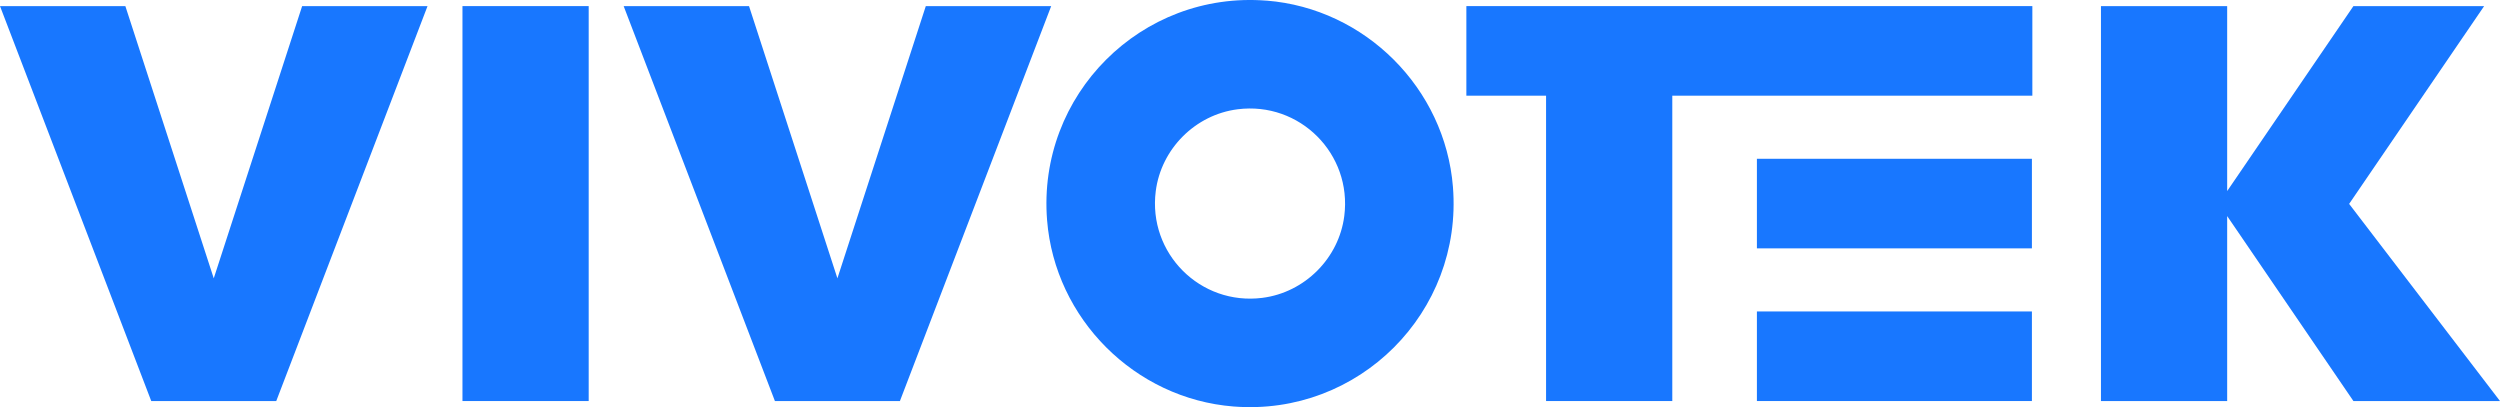
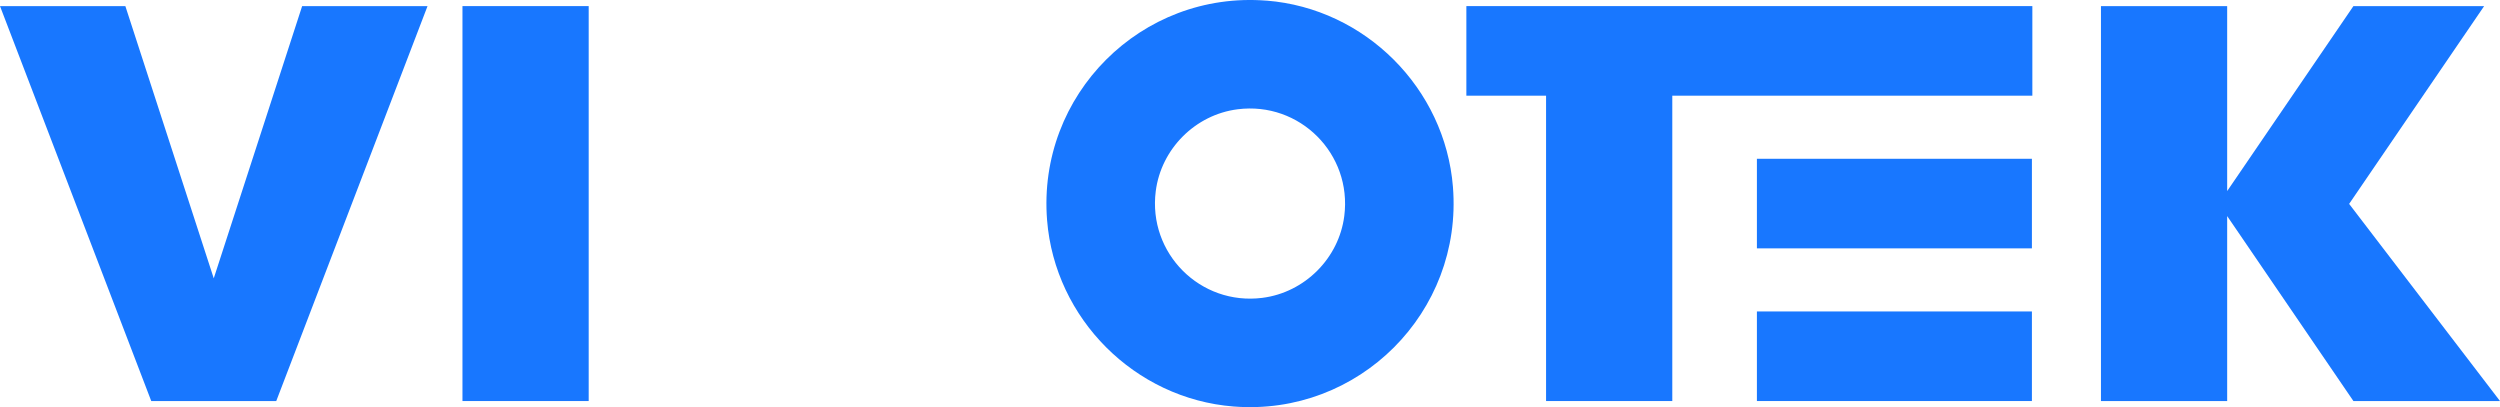
<svg xmlns="http://www.w3.org/2000/svg" id="Layer_2" data-name="Layer 2" viewBox="0 0 840 136.81">
  <defs>
    <style>
      .cls-1 {
        fill: #1877ff;
      }
    </style>
  </defs>
  <g id="_圖層_1" data-name=" 圖層 1">
    <g>
-       <path class="cls-1" d="M425.58.22c-42.1-3.36-77.12,31.66-73.76,73.76,2.64,33.13,29.48,59.96,62.61,62.6,42.1,3.35,77.11-31.66,73.76-73.76-2.64-33.13-29.47-59.97-62.6-62.61h-.01ZM424.16,100.08c-20.86,2.65-38.48-14.98-35.83-35.84,1.81-14.22,13.29-25.71,27.51-27.52,20.87-2.66,38.5,14.98,35.84,35.85-1.81,14.22-13.3,25.7-27.52,27.51h0Z" />
+       <path class="cls-1" d="M425.58.22c-42.1-3.36-77.12,31.66-73.76,73.76,2.64,33.13,29.48,59.96,62.61,62.6,42.1,3.35,77.11-31.66,73.76-73.76-2.64-33.13-29.47-59.97-62.6-62.61h-.01ZM424.16,100.08c-20.86,2.65-38.48-14.98-35.83-35.84,1.81-14.22,13.29-25.71,27.51-27.52,20.87-2.66,38.5,14.98,35.84,35.85-1.81,14.22-13.3,25.7-27.52,27.51Z" />
      <rect class="cls-1" x="590.32" y="53.35" width="92.4" height="30.1" />
      <rect class="cls-1" x="590.32" y="104.65" width="92.4" height="30.1" />
      <polygon class="cls-1" points="519.48 134.75 561.89 134.75 561.89 32.15 682.87 32.15 682.87 2.05 561.89 2.05 519.48 2.05 492.7 2.05 492.7 32.15 519.48 32.15 519.48 134.75" />
      <polygon class="cls-1" points="789.31 68.51 789.73 67.89 834.67 2.05 790.75 2.05 748.33 64.2 748.33 2.05 705.92 2.05 705.92 134.75 748.33 134.75 748.33 72.6 790.75 134.75 840 134.75 789.31 68.51" />
-       <polygon class="cls-1" points="302.37 134.75 353.2 2.05 311.07 2.05 281.37 93.52 251.67 2.05 209.55 2.05 260.37 134.75 302.37 134.75" />
      <rect class="cls-1" x="155.39" y="2.05" width="42.41" height="132.7" />
      <polygon class="cls-1" points="143.65 2.05 101.52 2.05 71.82 93.52 42.12 2.05 0 2.05 50.82 134.75 92.82 134.75 143.65 2.05" />
    </g>
  </g>
</svg>